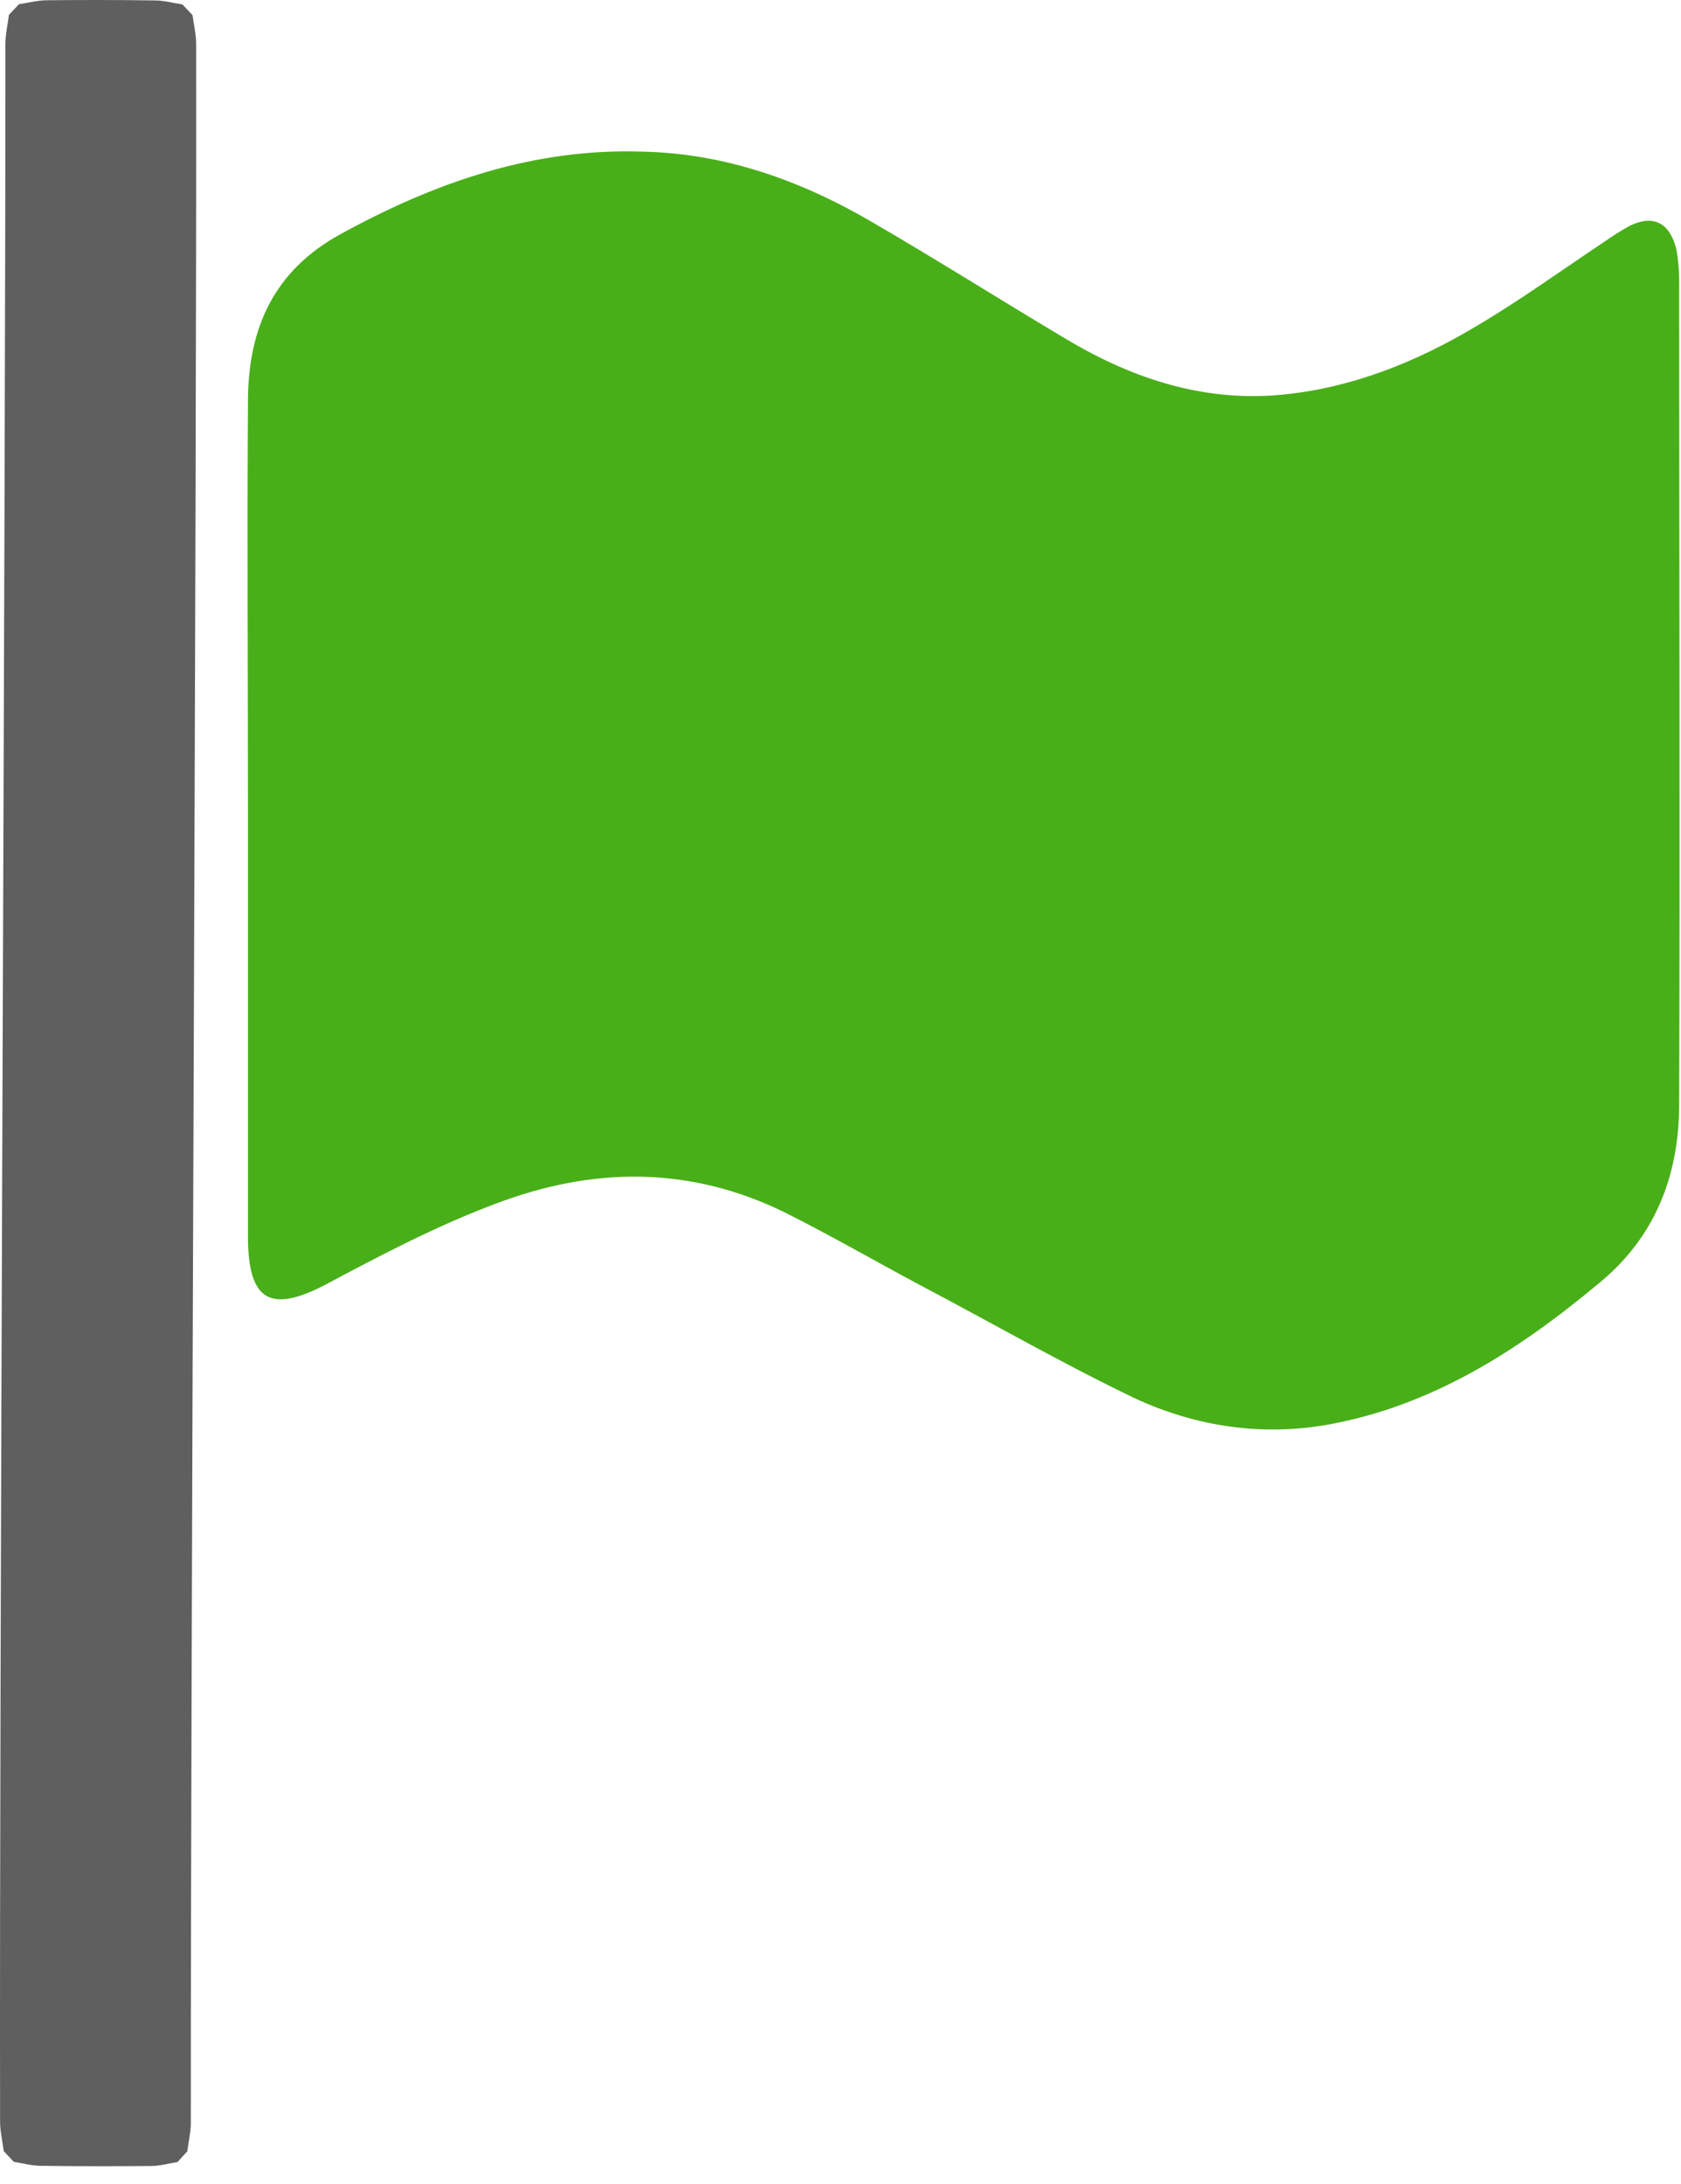
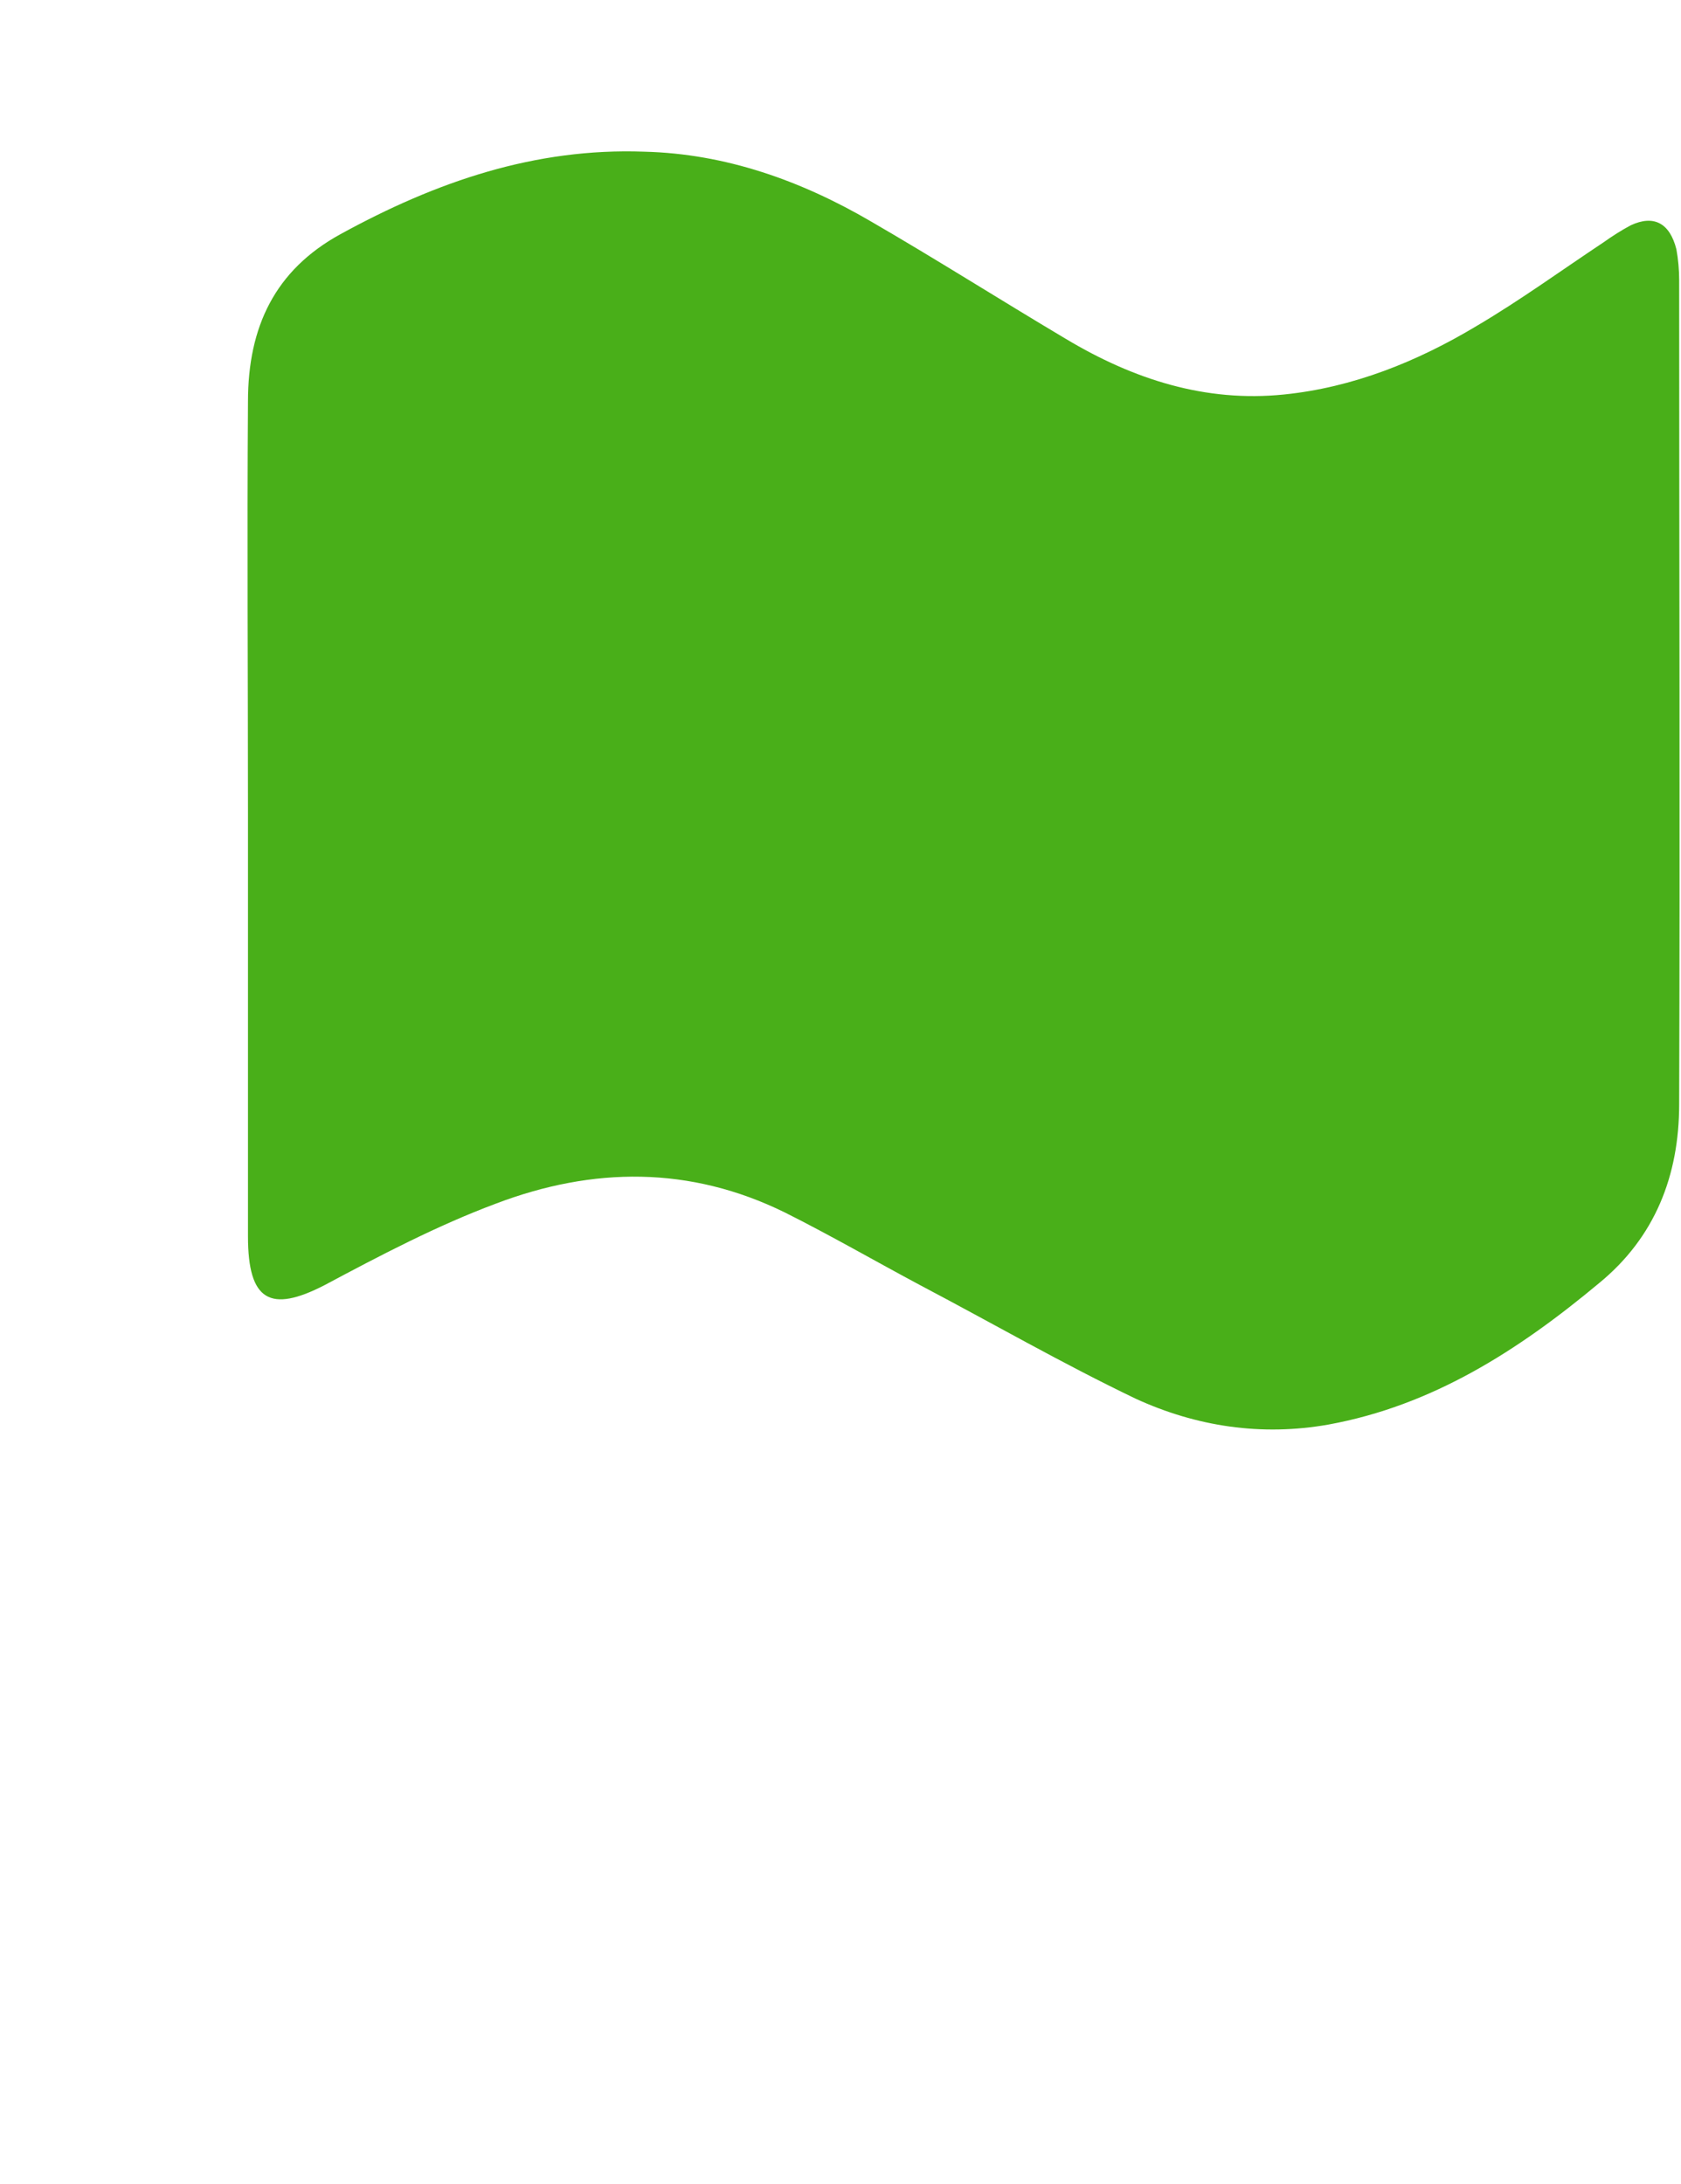
<svg xmlns="http://www.w3.org/2000/svg" width="77" height="100" viewBox="0 0 77 100" fill="none">
  <path d="M11.359 37.25C11.359 30.962 11.316 24.673 11.359 18.384C11.359 14.966 12.597 12.369 15.587 10.728C19.986 8.313 24.513 6.763 29.51 6.946C33.225 7.037 36.685 8.267 39.888 10.136C42.878 11.867 45.824 13.736 48.814 15.513C51.932 17.381 55.22 18.43 58.808 18.065C61.968 17.746 64.915 16.561 67.648 14.921C69.656 13.736 71.535 12.369 73.457 11.093C73.841 10.819 74.268 10.546 74.695 10.318C75.763 9.817 76.489 10.227 76.788 11.412C76.873 11.867 76.916 12.369 76.916 12.824C76.916 25.402 76.959 37.979 76.916 50.557C76.916 53.838 75.806 56.663 73.243 58.76C69.528 61.858 65.598 64.365 60.858 65.231C57.783 65.778 54.793 65.322 52.017 64.046C48.686 62.451 45.44 60.582 42.151 58.851C40.102 57.757 38.051 56.572 35.959 55.524C31.603 53.382 27.161 53.428 22.719 55.114C20.029 56.117 17.423 57.484 14.861 58.851C12.384 60.127 11.359 59.58 11.359 56.618C11.359 50.101 11.359 43.676 11.359 37.25Z" fill="#49AF19" />
-   <path d="M8.579 98.515C8.631 98.082 8.742 97.642 8.741 97.208C8.727 77.208 9.018 21.993 8.984 2C8.984 1.567 8.878 1.134 8.818 0.693C8.667 0.532 8.509 0.364 8.357 0.203C7.929 0.14 7.515 0.02 7.093 0.02C5.442 -0.004 3.784 -0.006 2.133 0.012C1.705 0.018 1.284 0.13 0.87 0.192C0.718 0.352 0.561 0.52 0.41 0.68C0.351 1.134 0.246 1.582 0.247 2.029C0.261 22.001 -0.037 77.181 0.004 97.153C0.004 97.6 0.117 98.055 0.17 98.502C0.322 98.663 0.48 98.831 0.631 98.992C1.033 99.055 1.441 99.168 1.855 99.175C3.546 99.199 5.231 99.201 6.908 99.183C7.316 99.184 7.718 99.066 8.132 99.003C8.27 98.843 8.428 98.675 8.579 98.515Z" fill="#5F5F5F" />
</svg>